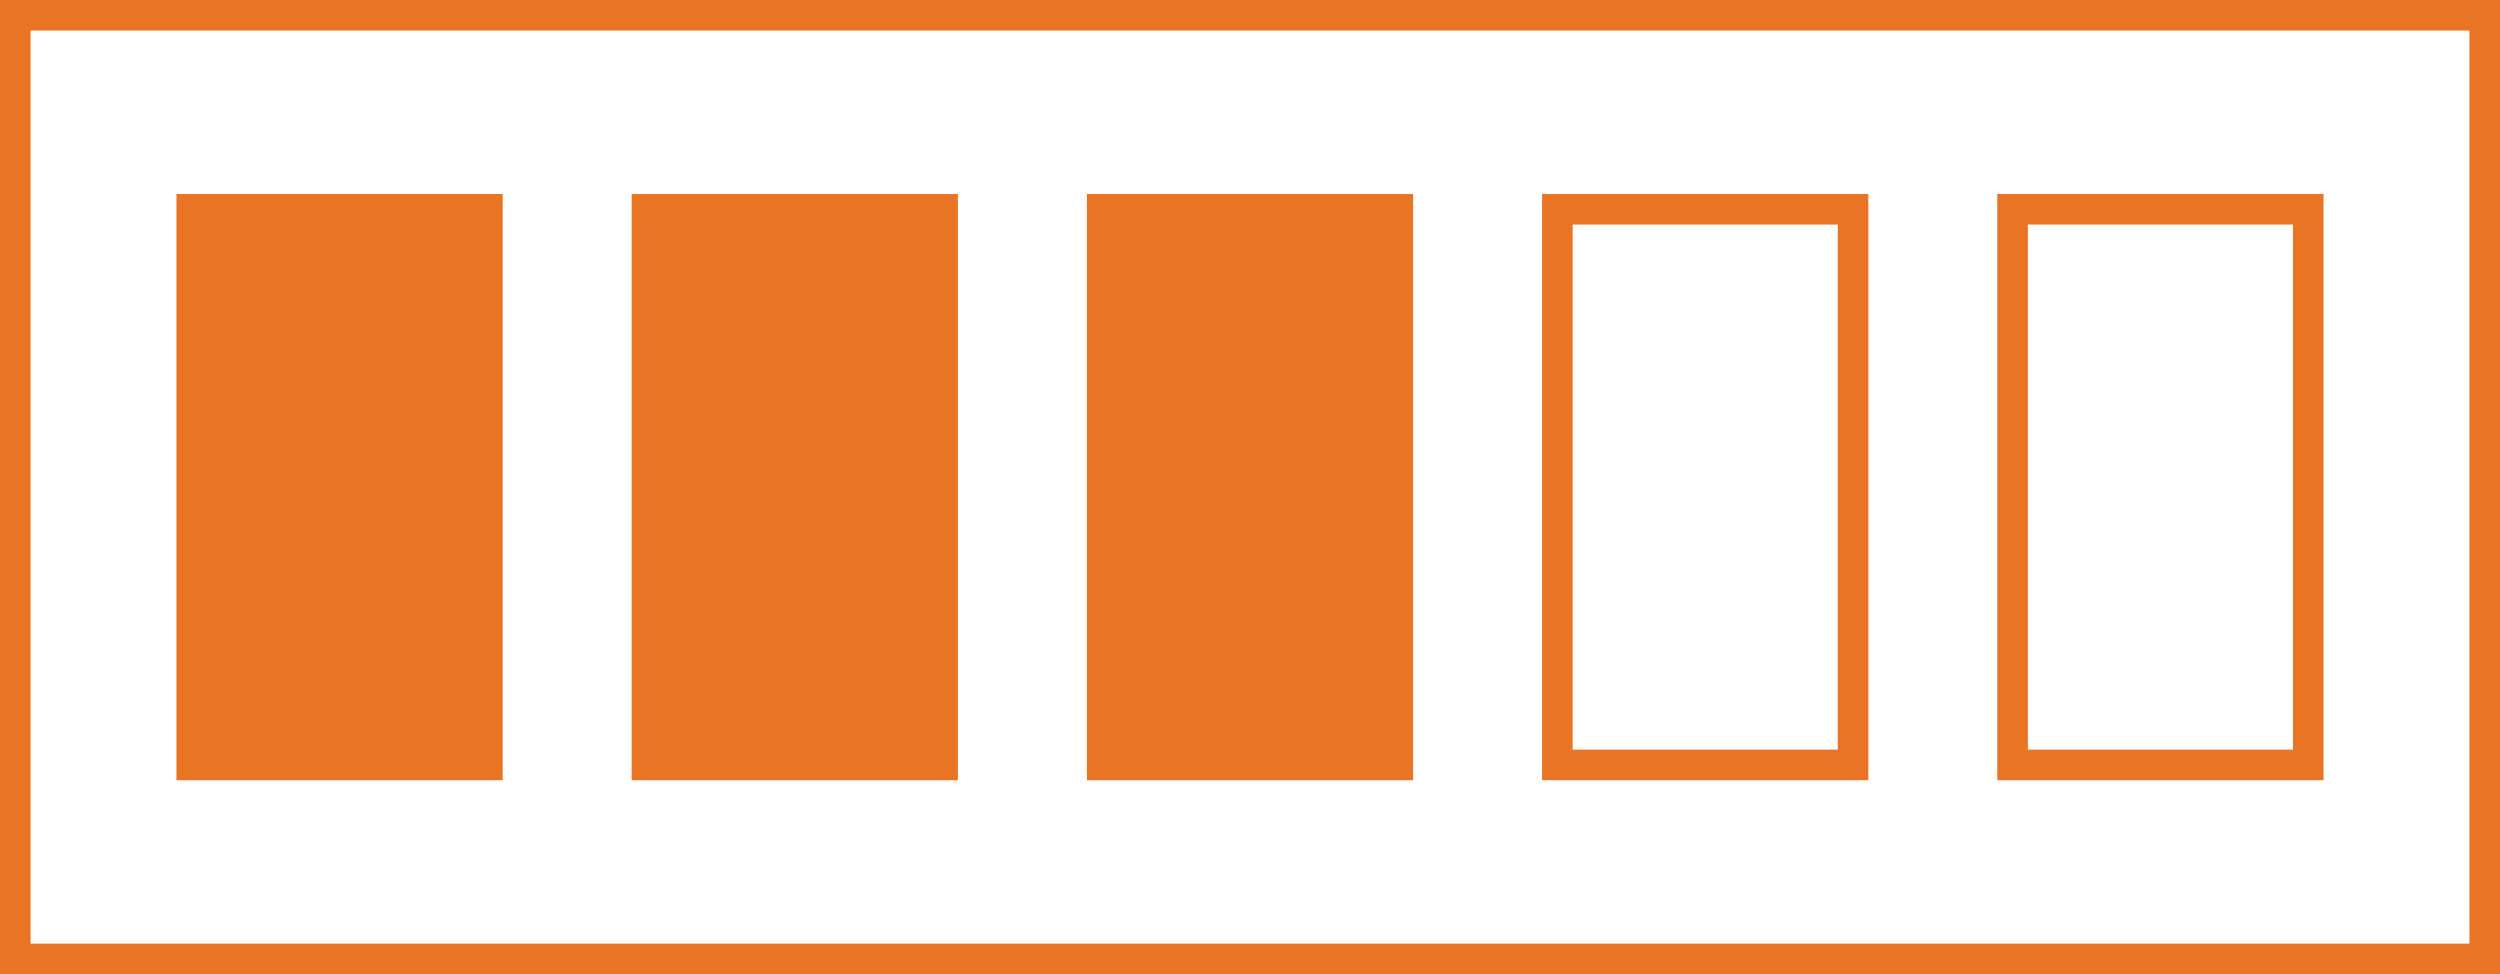
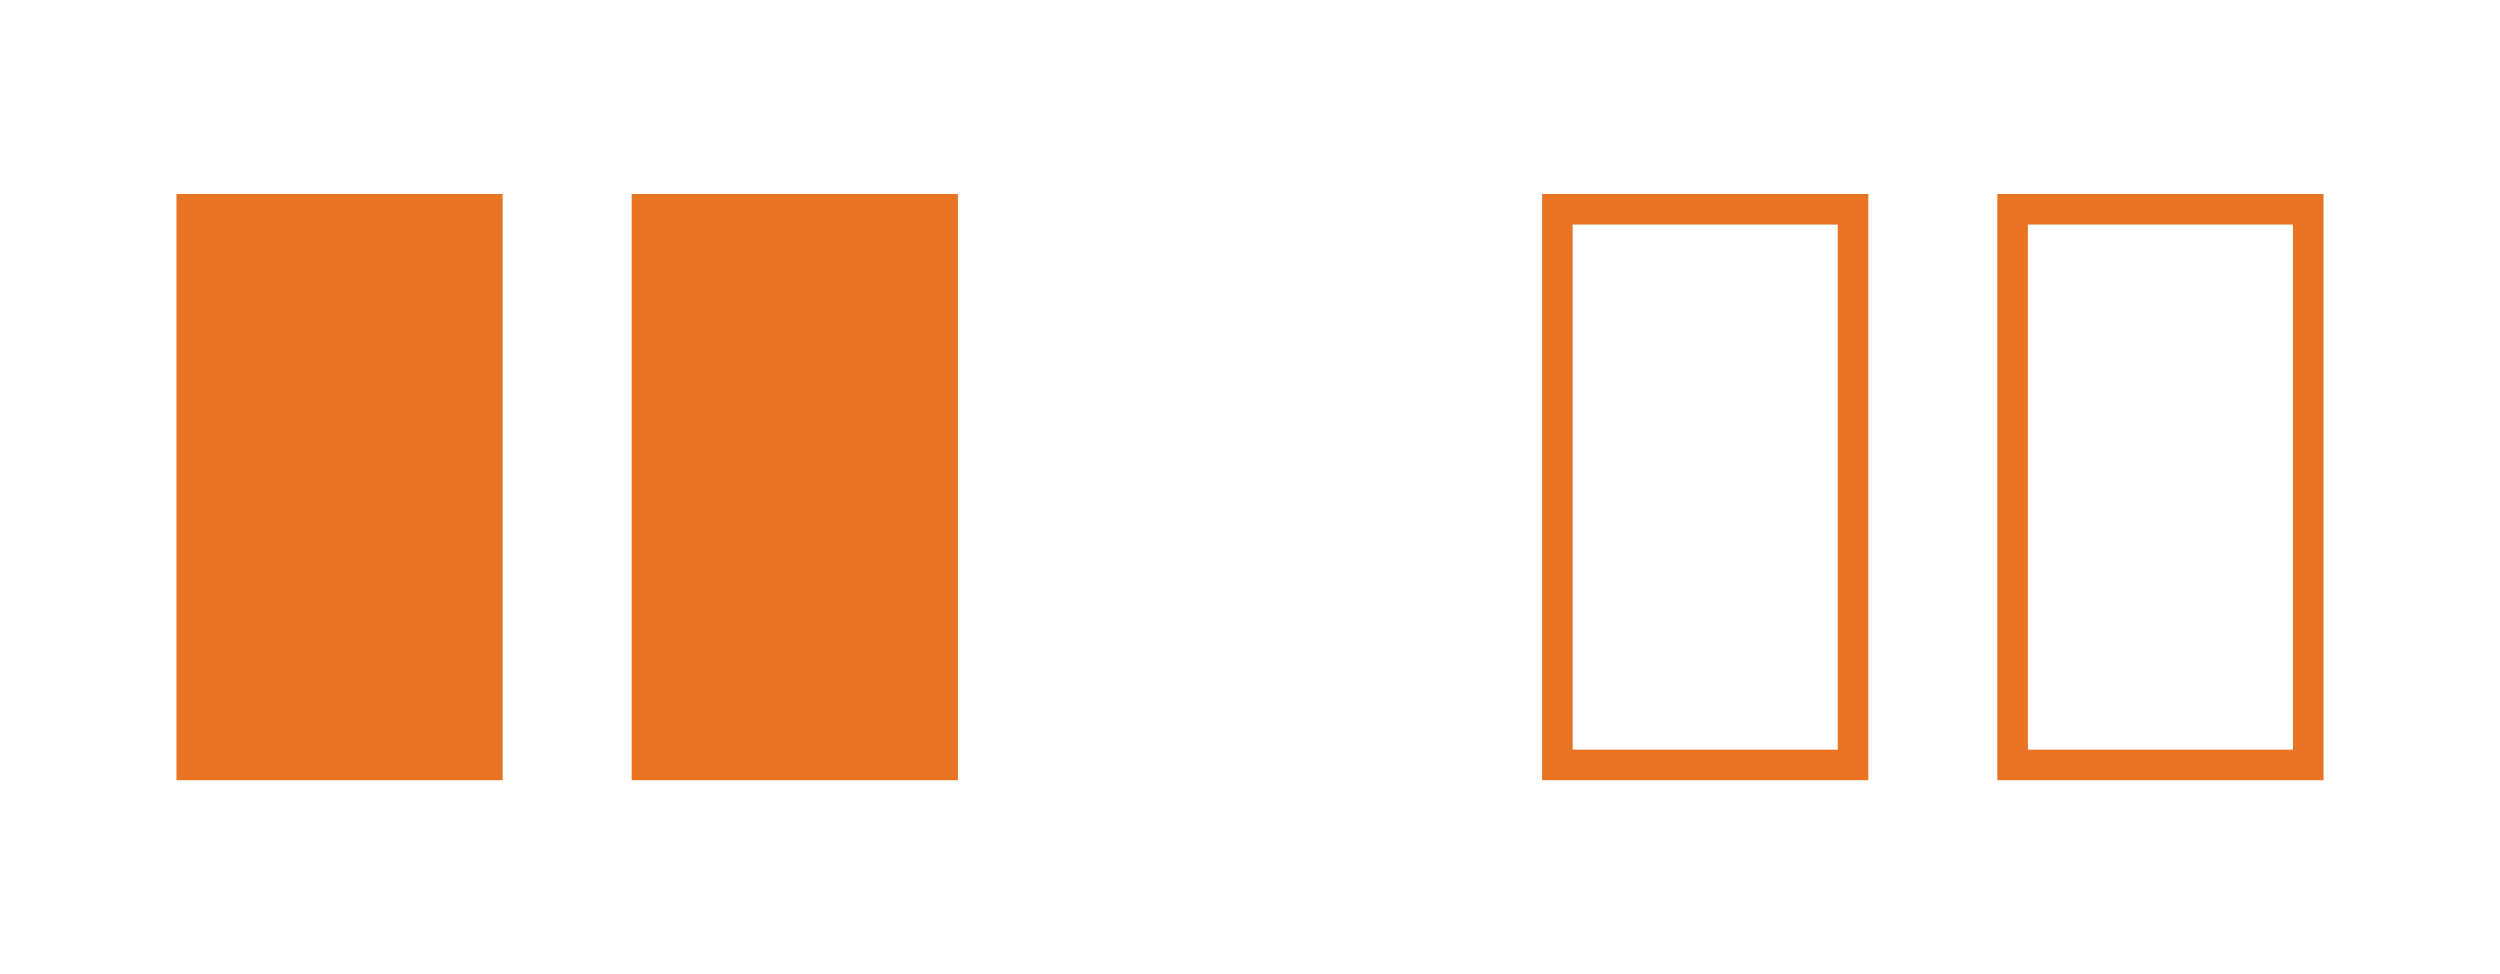
<svg xmlns="http://www.w3.org/2000/svg" viewBox="0 0 122.69 47.81">
  <defs>
    <style>.cls-1{fill:none;}.cls-1,.cls-2{stroke:#e87424;stroke-miterlimit:10;stroke-width:1.5px;}.cls-2{fill:#e87424;}</style>
  </defs>
  <g id="Layer_2" data-name="Layer 2">
    <g id="Layer_3" data-name="Layer 3">
-       <rect class="cls-1" x="0.75" y="0.75" width="121.19" height="46.31" />
      <rect class="cls-2" x="31.75" y="10.27" width="14.51" height="27.27" />
      <rect class="cls-2" x="9.41" y="10.27" width="14.51" height="27.27" />
-       <rect class="cls-2" x="54.09" y="10.27" width="14.51" height="27.27" />
      <rect class="cls-1" x="76.43" y="10.27" width="14.51" height="27.27" />
      <rect class="cls-1" x="98.77" y="10.27" width="14.51" height="27.27" />
    </g>
  </g>
</svg>